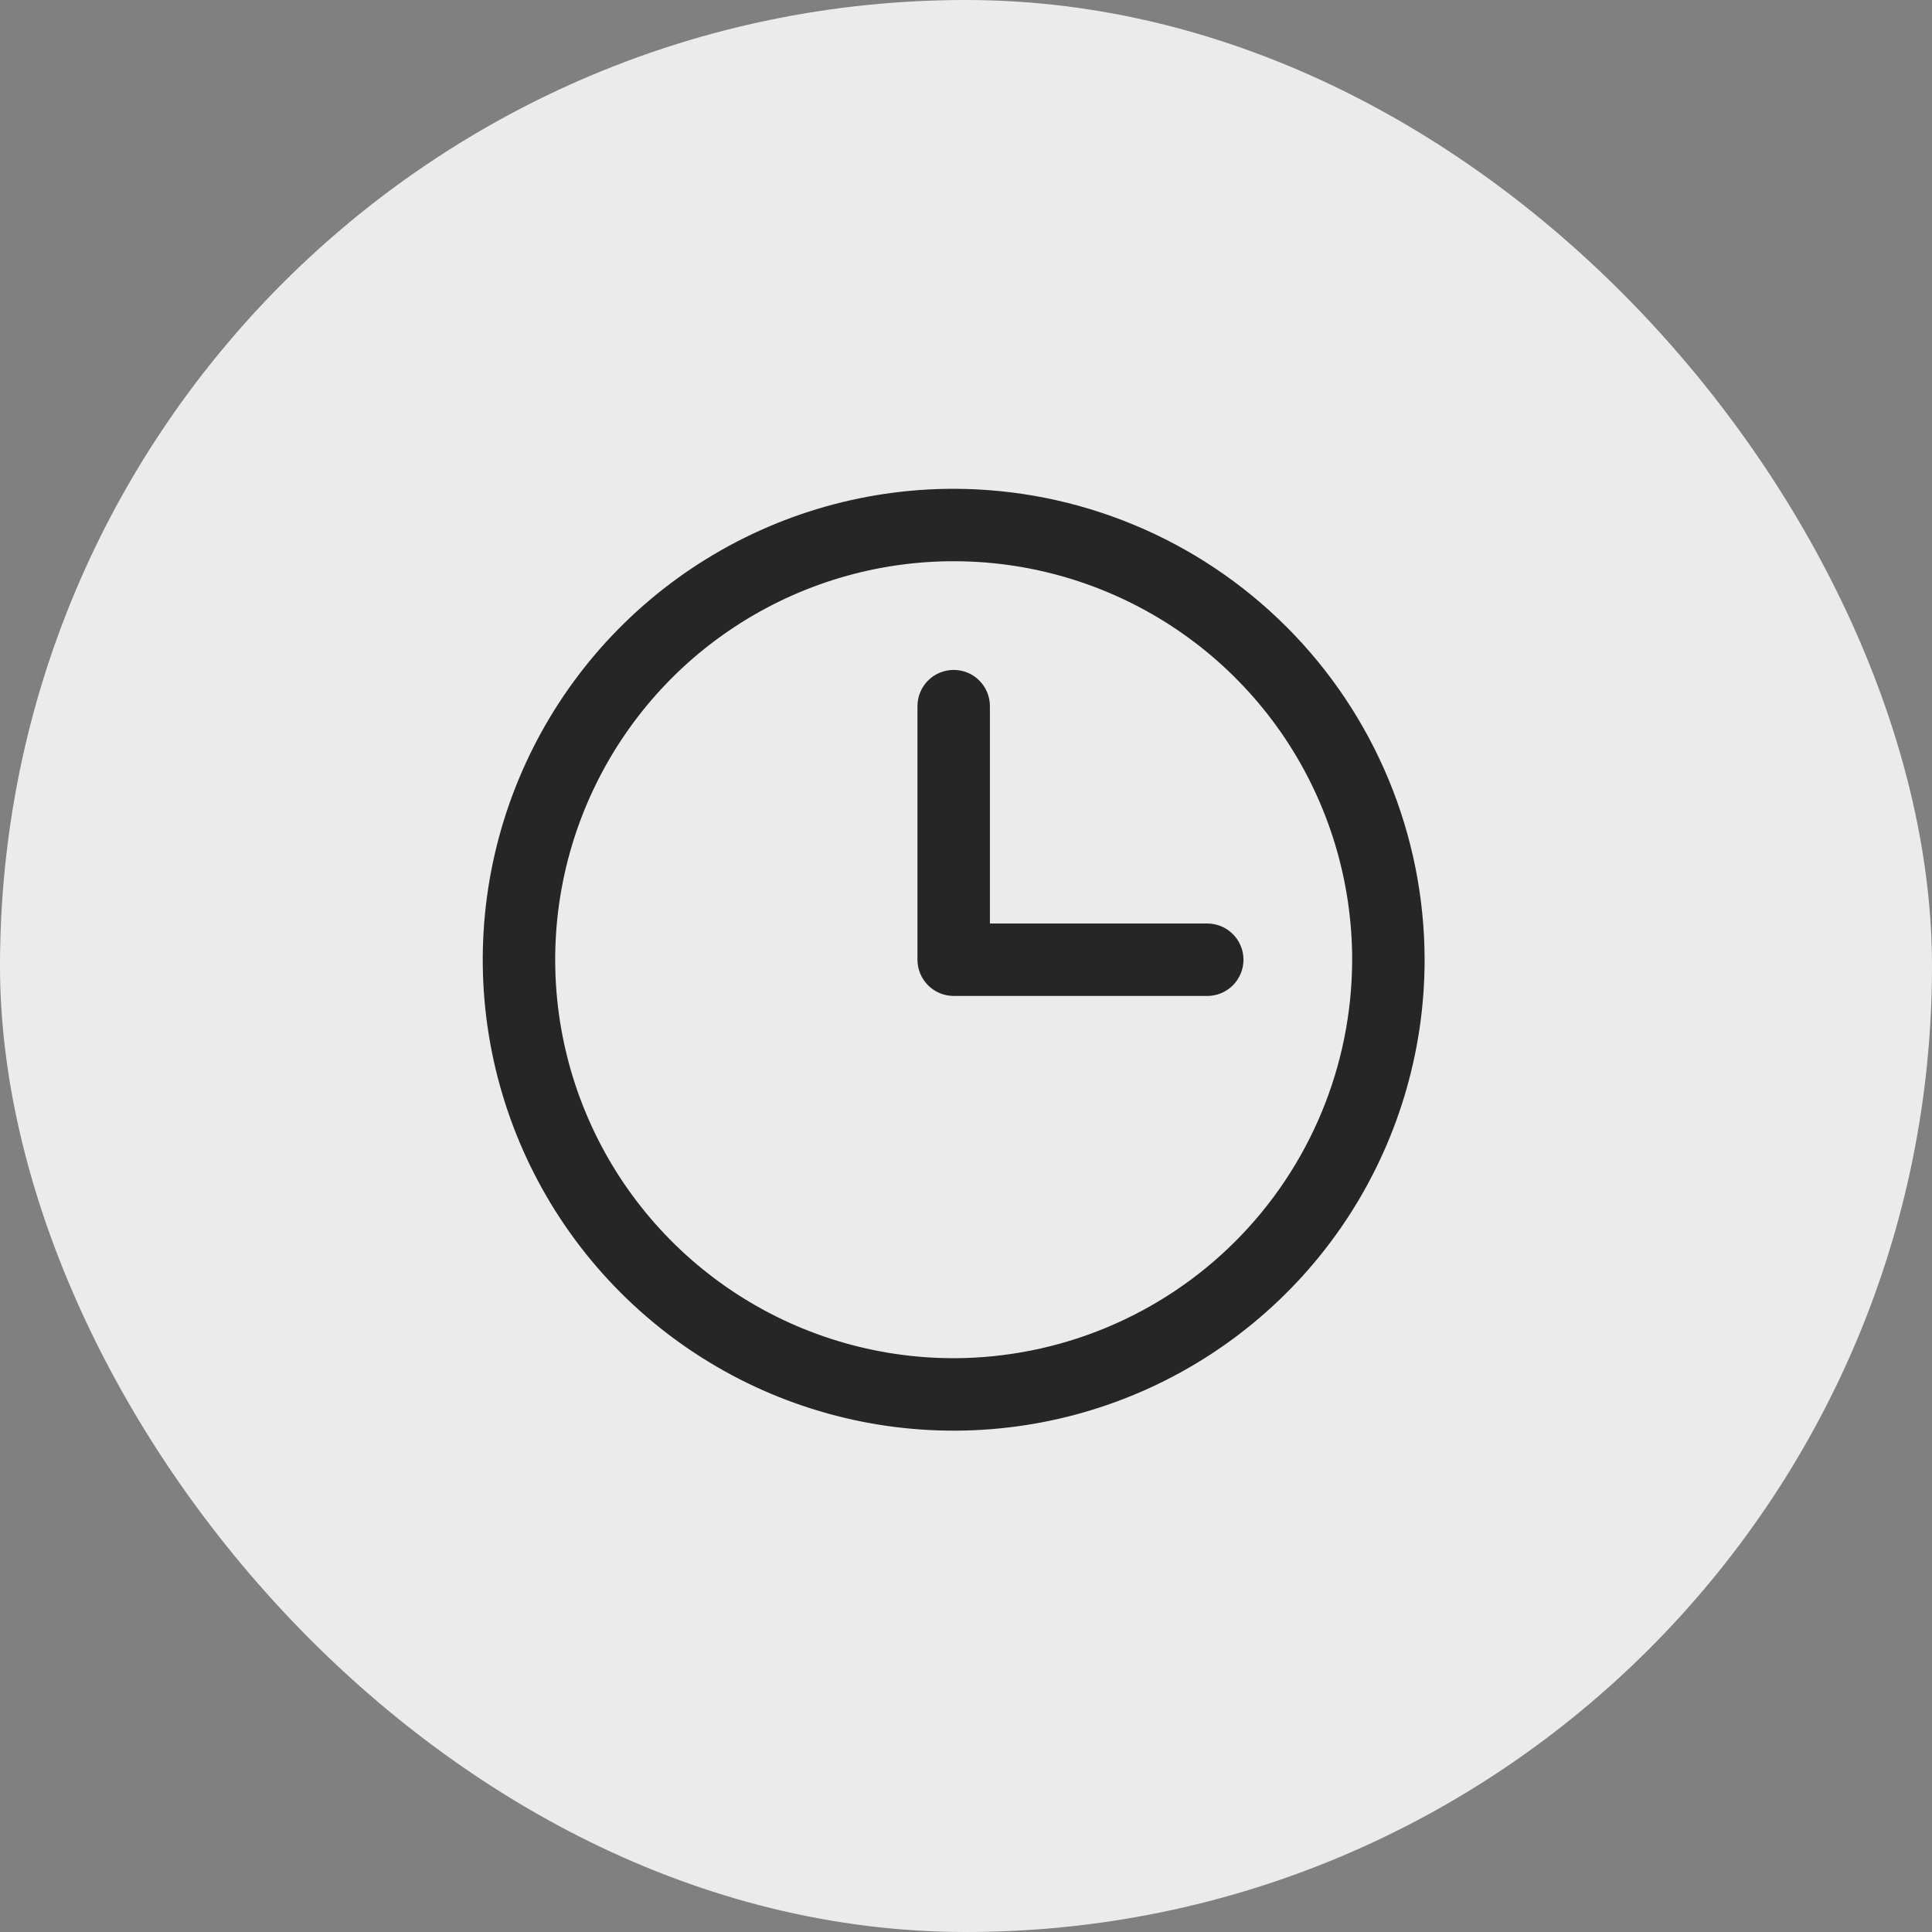
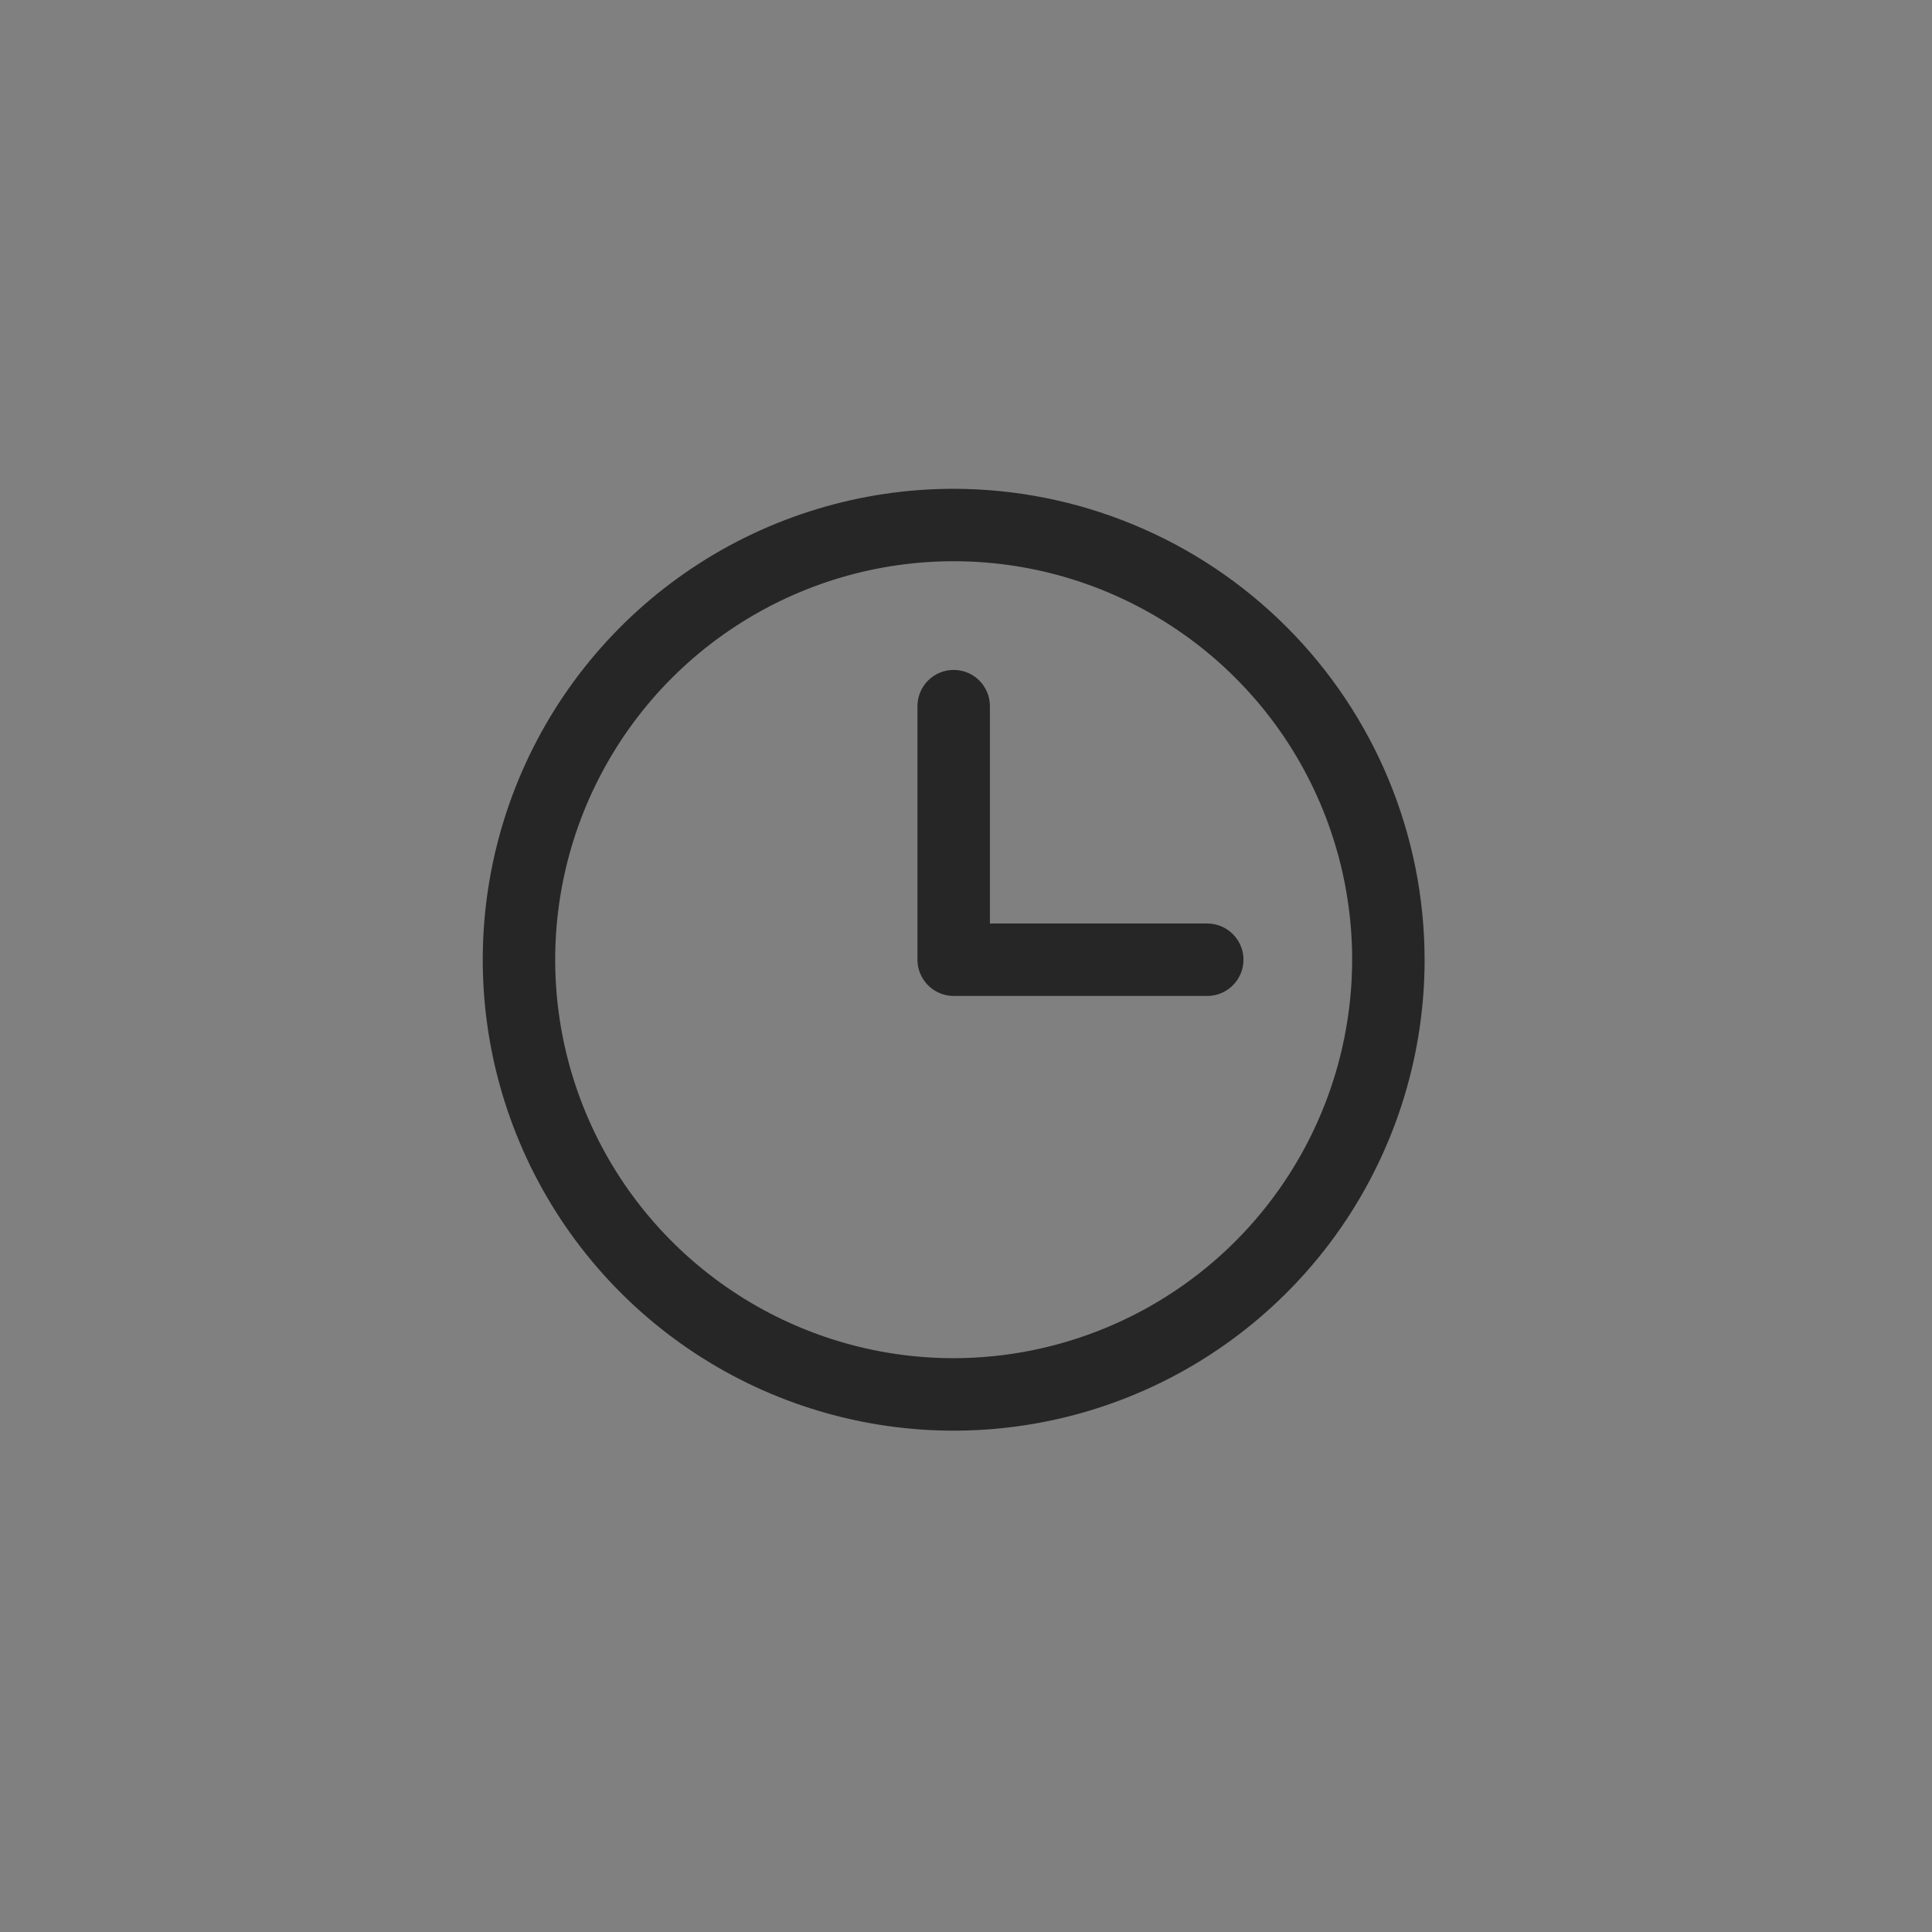
<svg xmlns="http://www.w3.org/2000/svg" width="40" height="40" viewBox="0 0 40 40" fill="none">
  <rect x="0" y="0" width="40" height="40" fill="#808080" stroke="none" />
-   <rect width="40" height="40" rx="20" fill="#ECEBEB" />
  <path d="M19.745 10.12C17.817 10.12 15.931 10.692 14.328 11.763C12.725 12.834 11.475 14.357 10.737 16.139C9.999 17.92 9.806 19.881 10.182 21.772C10.559 23.663 11.487 25.401 12.851 26.764C14.214 28.128 15.951 29.056 17.843 29.433C19.734 29.809 21.695 29.616 23.476 28.878C25.258 28.14 26.78 26.89 27.852 25.287C28.923 23.683 29.495 21.798 29.495 19.87C29.492 17.285 28.464 14.806 26.636 12.979C24.808 11.151 22.33 10.123 19.745 10.12ZM19.745 28.12C18.113 28.12 16.518 27.636 15.162 26.73C13.805 25.823 12.747 24.535 12.123 23.027C11.498 21.52 11.335 19.861 11.653 18.26C11.972 16.66 12.758 15.19 13.911 14.036C15.065 12.883 16.535 12.097 18.136 11.778C19.736 11.46 21.395 11.623 22.902 12.248C24.41 12.872 25.698 13.93 26.605 15.286C27.511 16.643 27.995 18.238 27.995 19.87C27.992 22.057 27.122 24.154 25.576 25.701C24.029 27.247 21.932 28.117 19.745 28.12ZM25.745 19.87C25.745 20.069 25.666 20.259 25.525 20.4C25.385 20.541 25.194 20.62 24.995 20.62H19.745C19.546 20.62 19.355 20.541 19.215 20.4C19.074 20.259 18.995 20.069 18.995 19.87V14.62C18.995 14.421 19.074 14.23 19.215 14.089C19.355 13.949 19.546 13.87 19.745 13.87C19.944 13.87 20.135 13.949 20.275 14.089C20.416 14.23 20.495 14.421 20.495 14.62V19.12H24.995C25.194 19.12 25.385 19.199 25.525 19.34C25.666 19.48 25.745 19.671 25.745 19.87Z" fill="#262626" />
</svg>